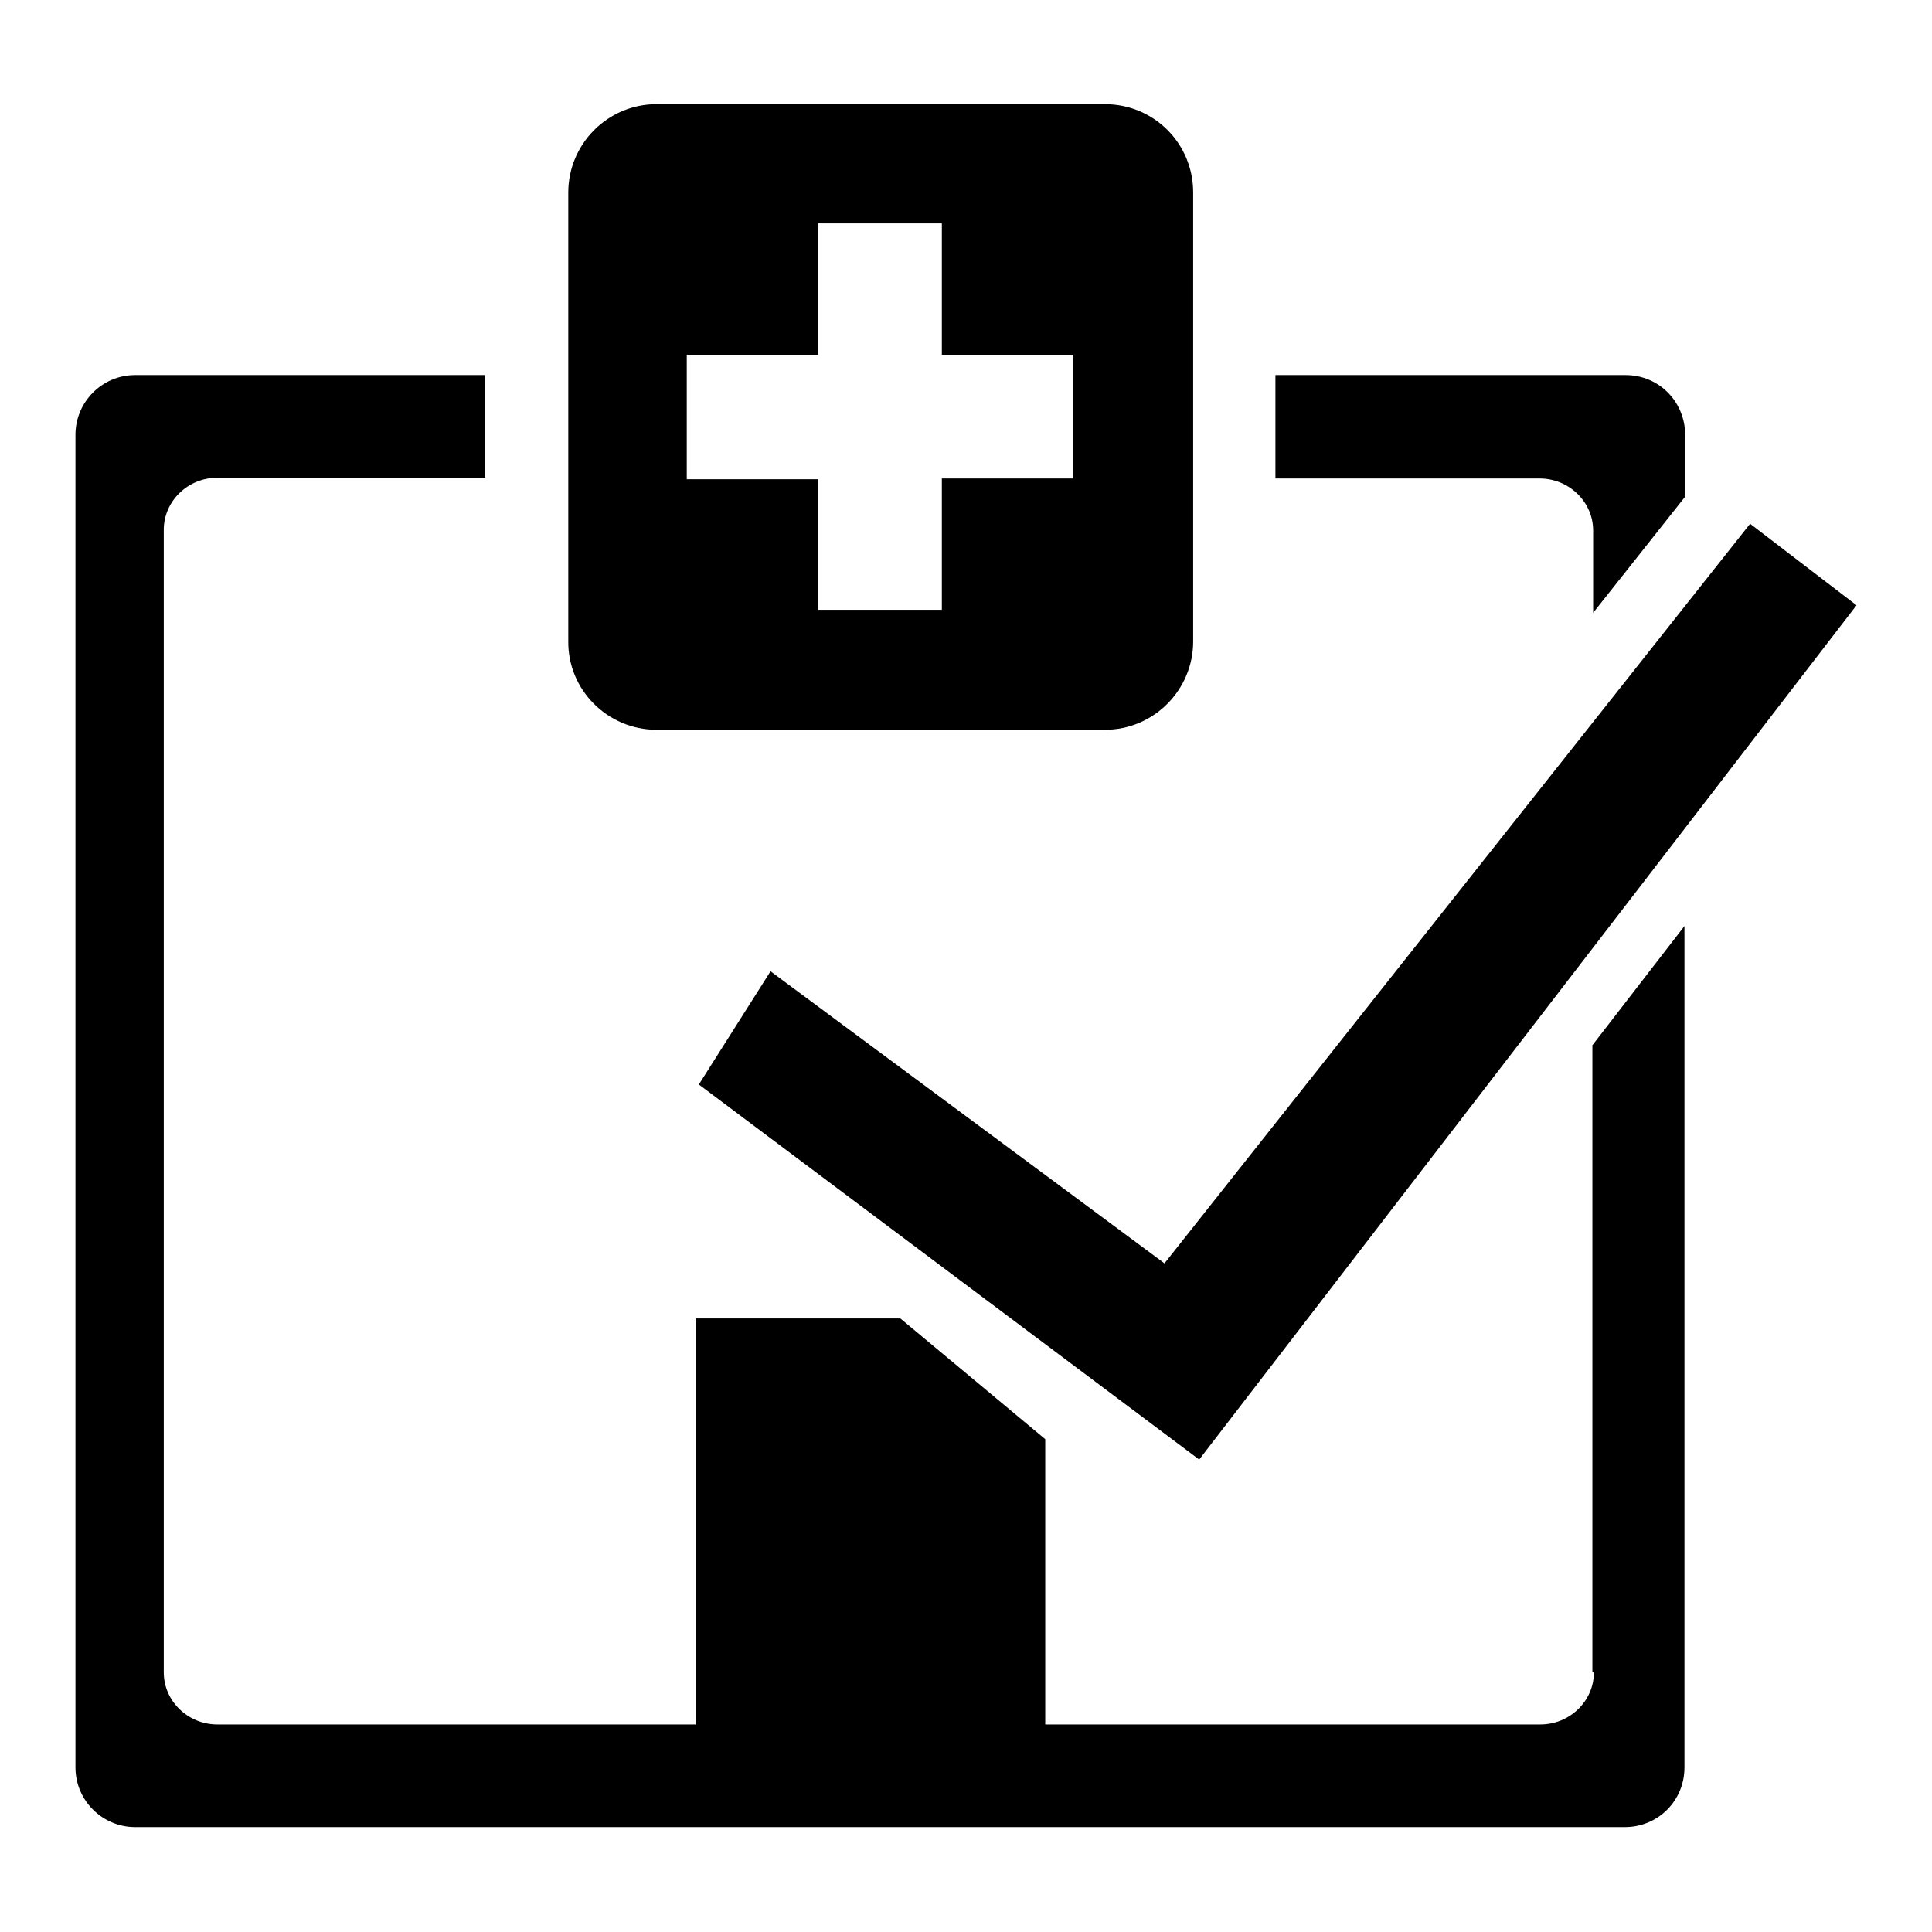
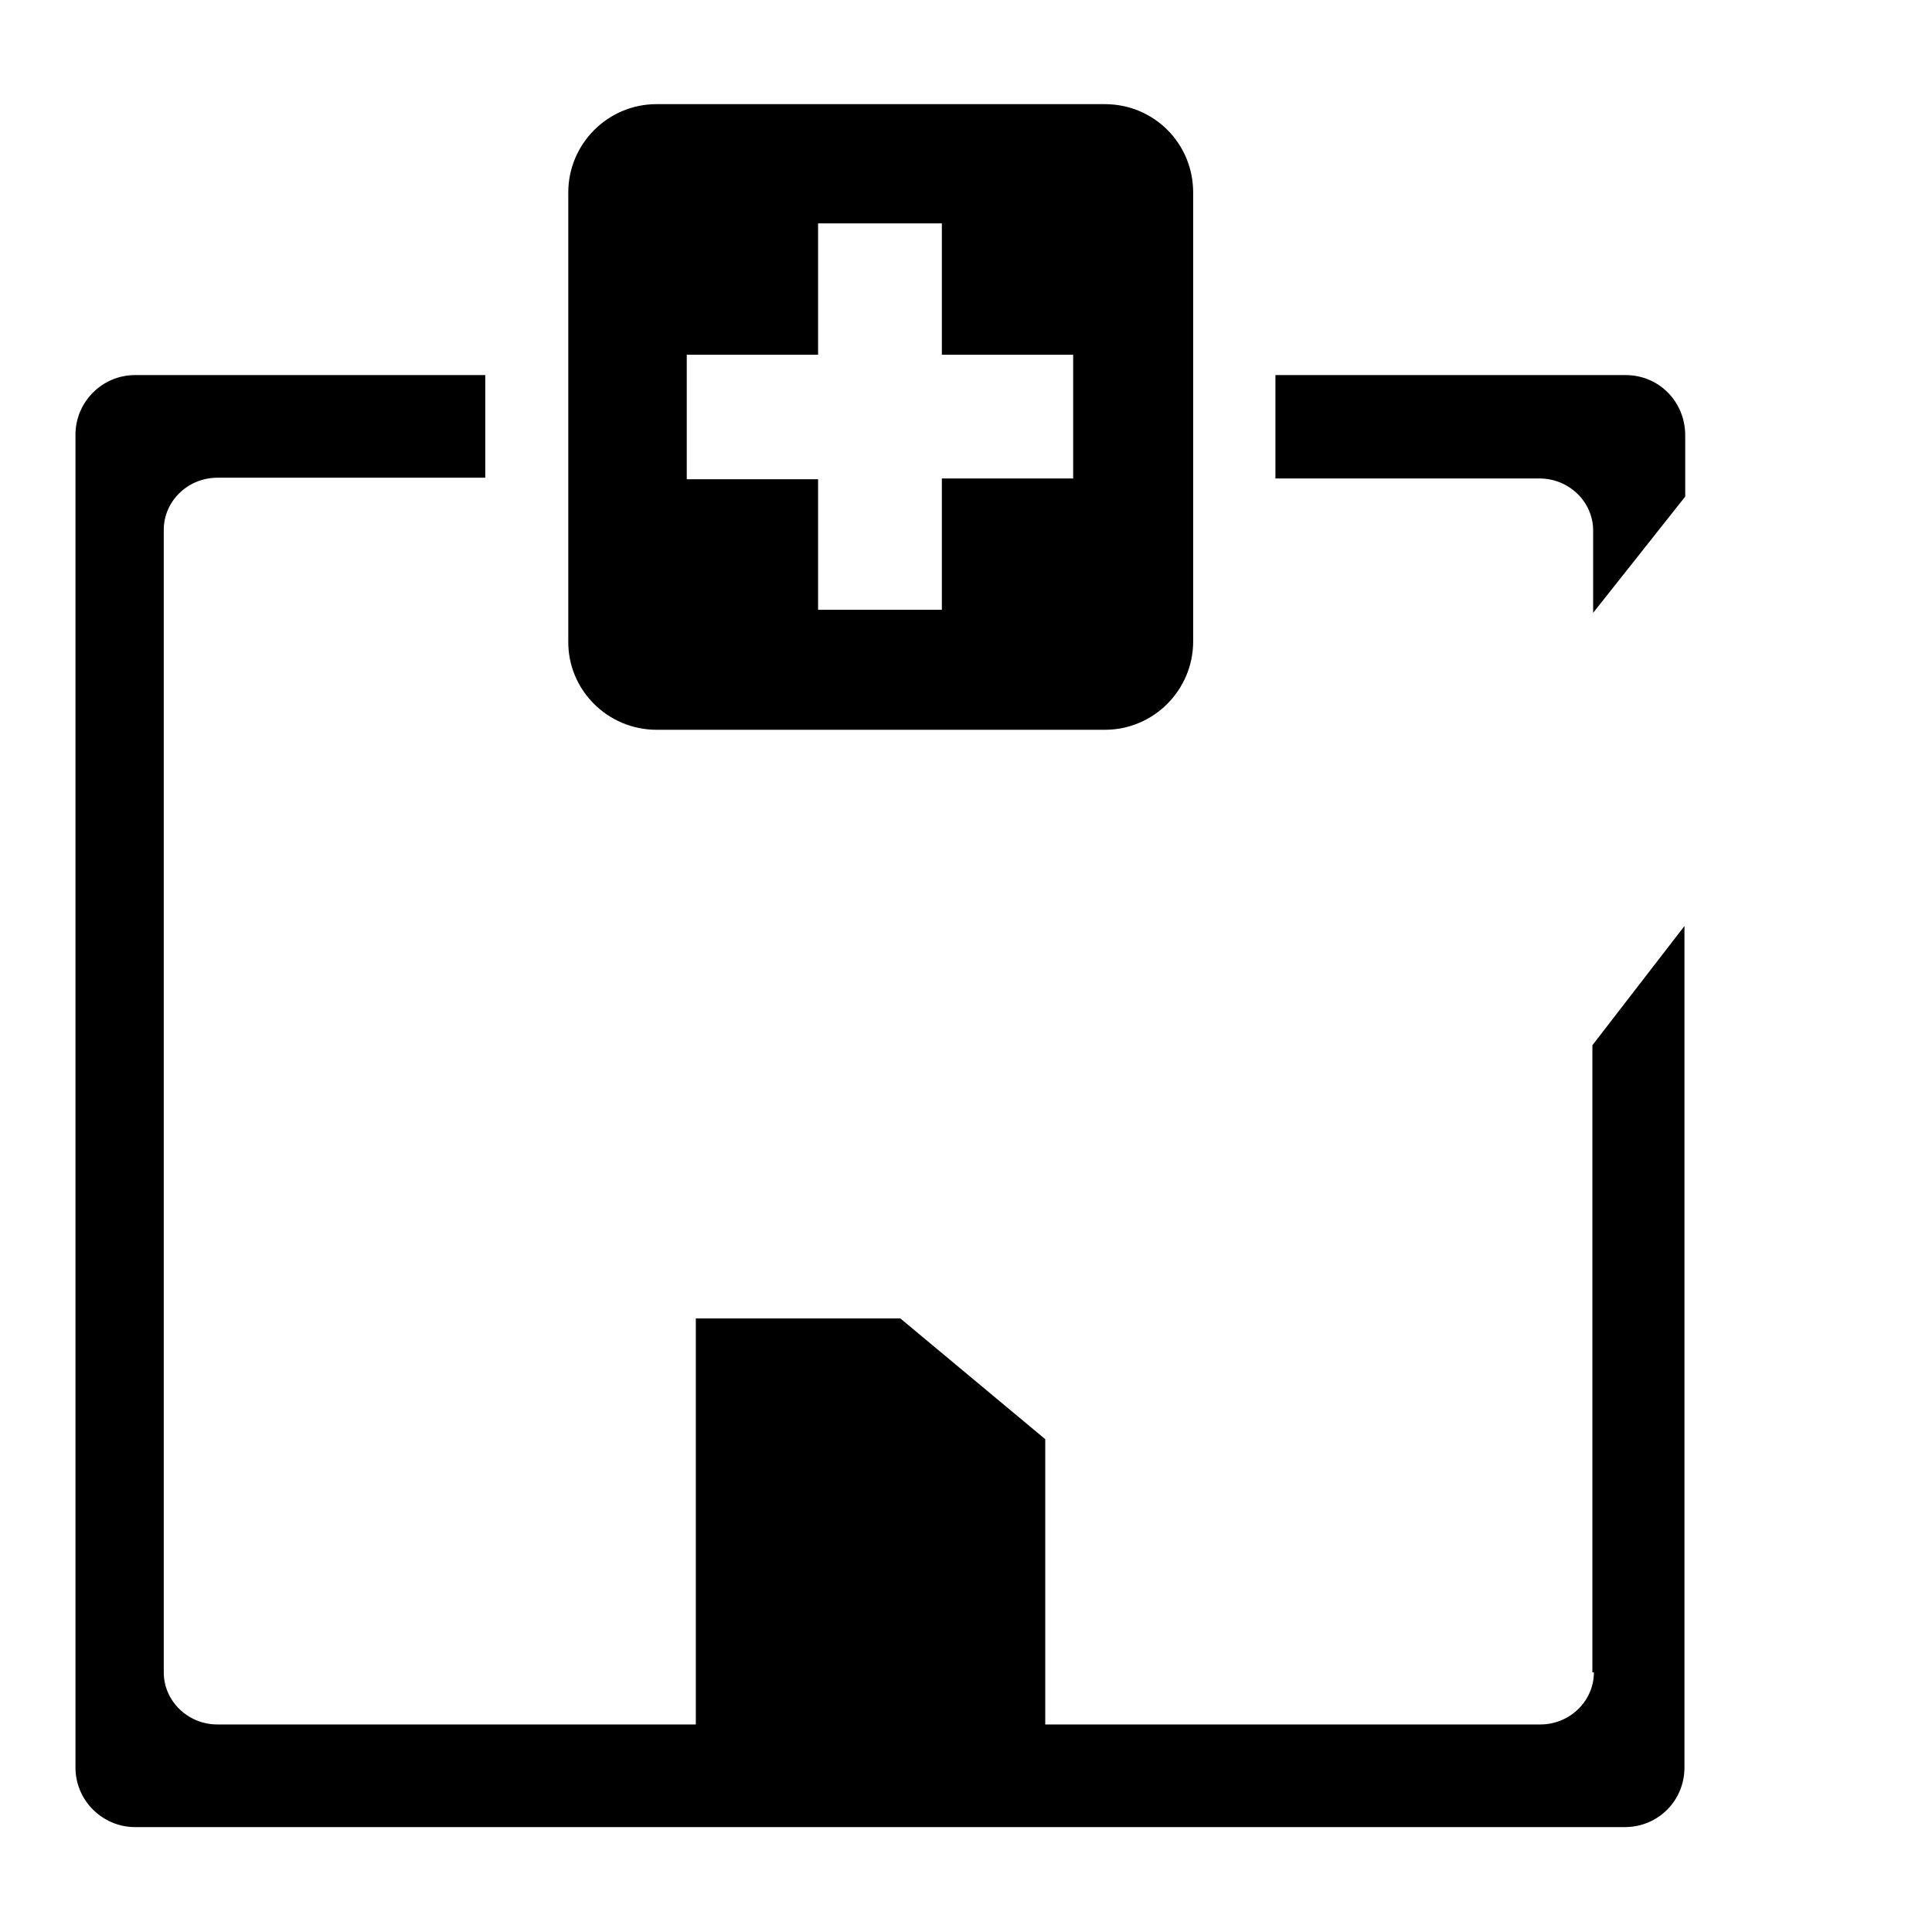
<svg xmlns="http://www.w3.org/2000/svg" version="1.1" x="0px" y="0px" viewBox="0 0 256 256" enable-background="new 0 0 256 256" xml:space="preserve">
  <g>
    <g>
-       <path fill="#000000" d="M102.1,128.7l52.2,38.7l77.6-98L246,80.2l-87.1,113.2l-66.3-49.7L102.1,128.7z" />
      <path fill="#000000" d="M215.4,49.7H169v13.7h35c3.9,0,7.1,3.1,7.1,6.9v10.9l12.2-15.4v-8.1C223.3,53.2,219.8,49.7,215.4,49.7z M211.2,221.6c0,3.8-3.2,6.9-7.1,6.9h-65.6v-37.8l-19.2-16H92.2v53.8H28.8c-3.9,0-7.1-3.1-7.1-6.9V70.2c0-3.8,3.2-6.9,7.1-6.9h35.5V49.7H17.9c-4.4,0-7.9,3.6-7.9,7.9v176.6c0,4.4,3.6,7.9,7.9,7.9h197.4c4.4,0,7.9-3.5,7.9-7.9V122.7l-12.2,15.8V221.6L211.2,221.6z M87,96.7h59.4c6.5,0,11.7-5.3,11.7-11.7V25.5c0-6.5-5.2-11.7-11.7-11.7H87c-6.5,0-11.7,5.3-11.7,11.7v59.4C75.2,91.4,80.5,96.7,87,96.7z M91,47h17.4V29.6h16.4V47h17.4v16.4h-17.4v17.4h-16.4V63.5H91V47L91,47z" />
    </g>
  </g>
</svg>